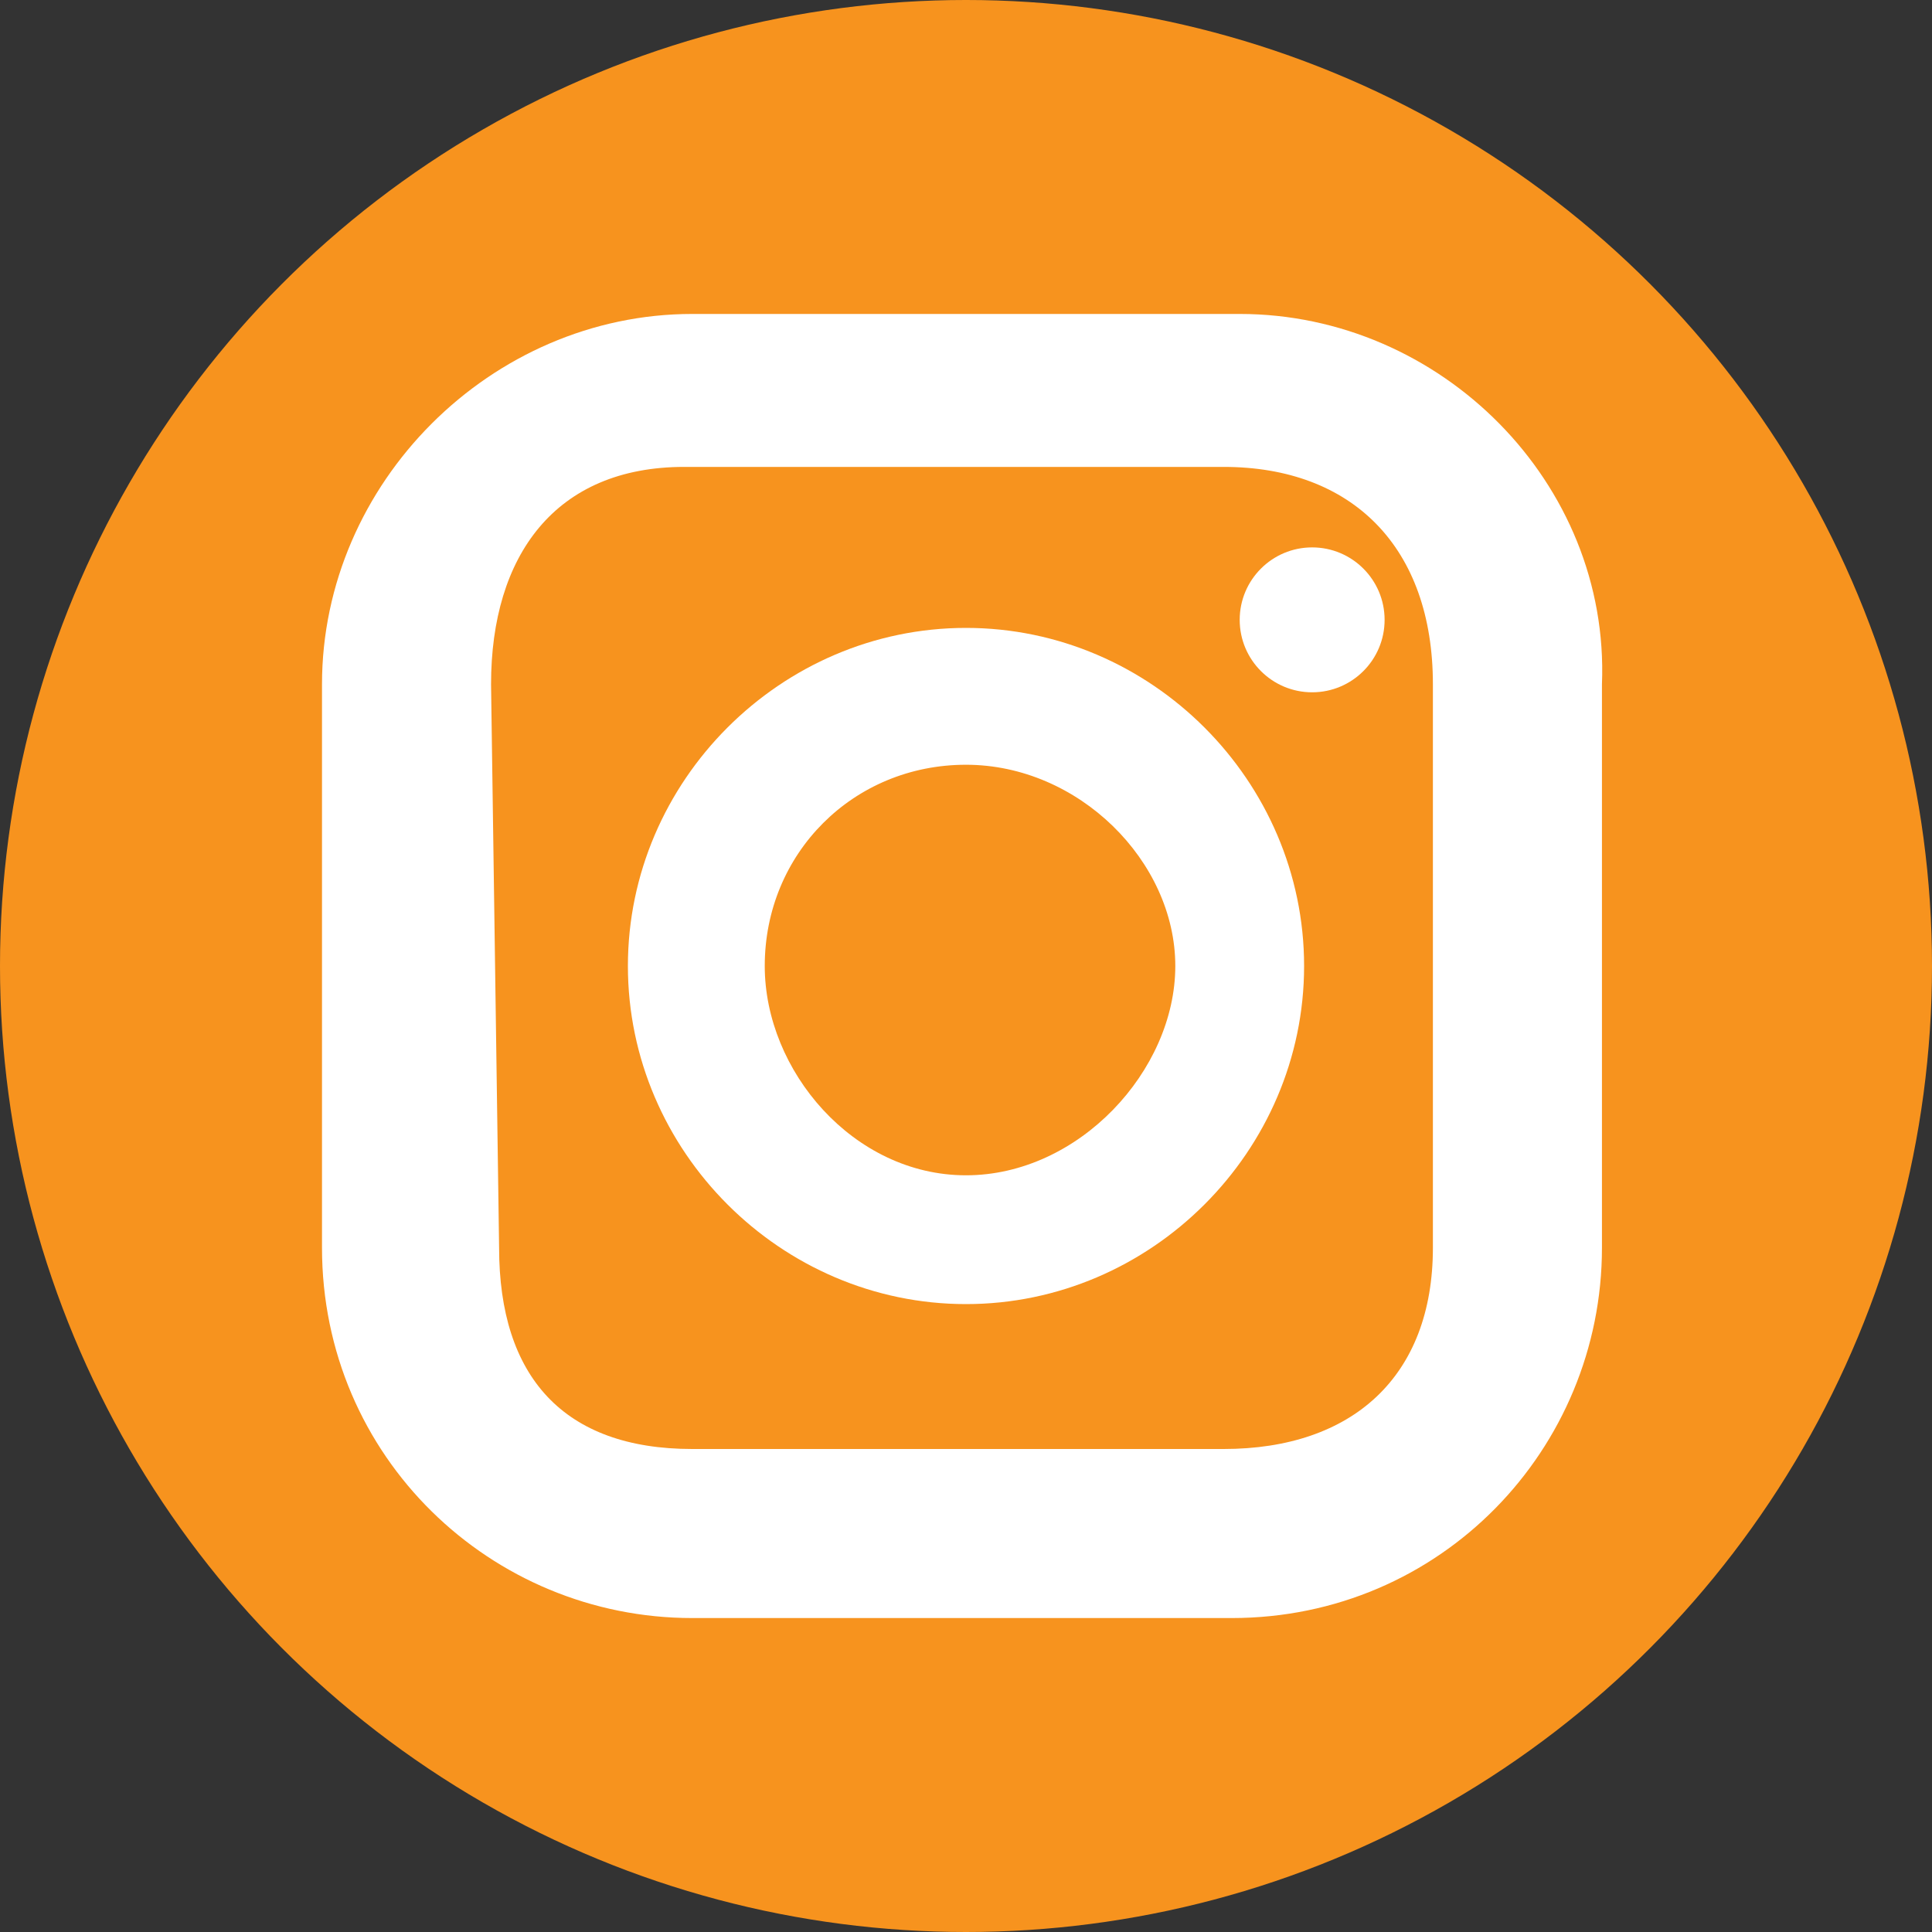
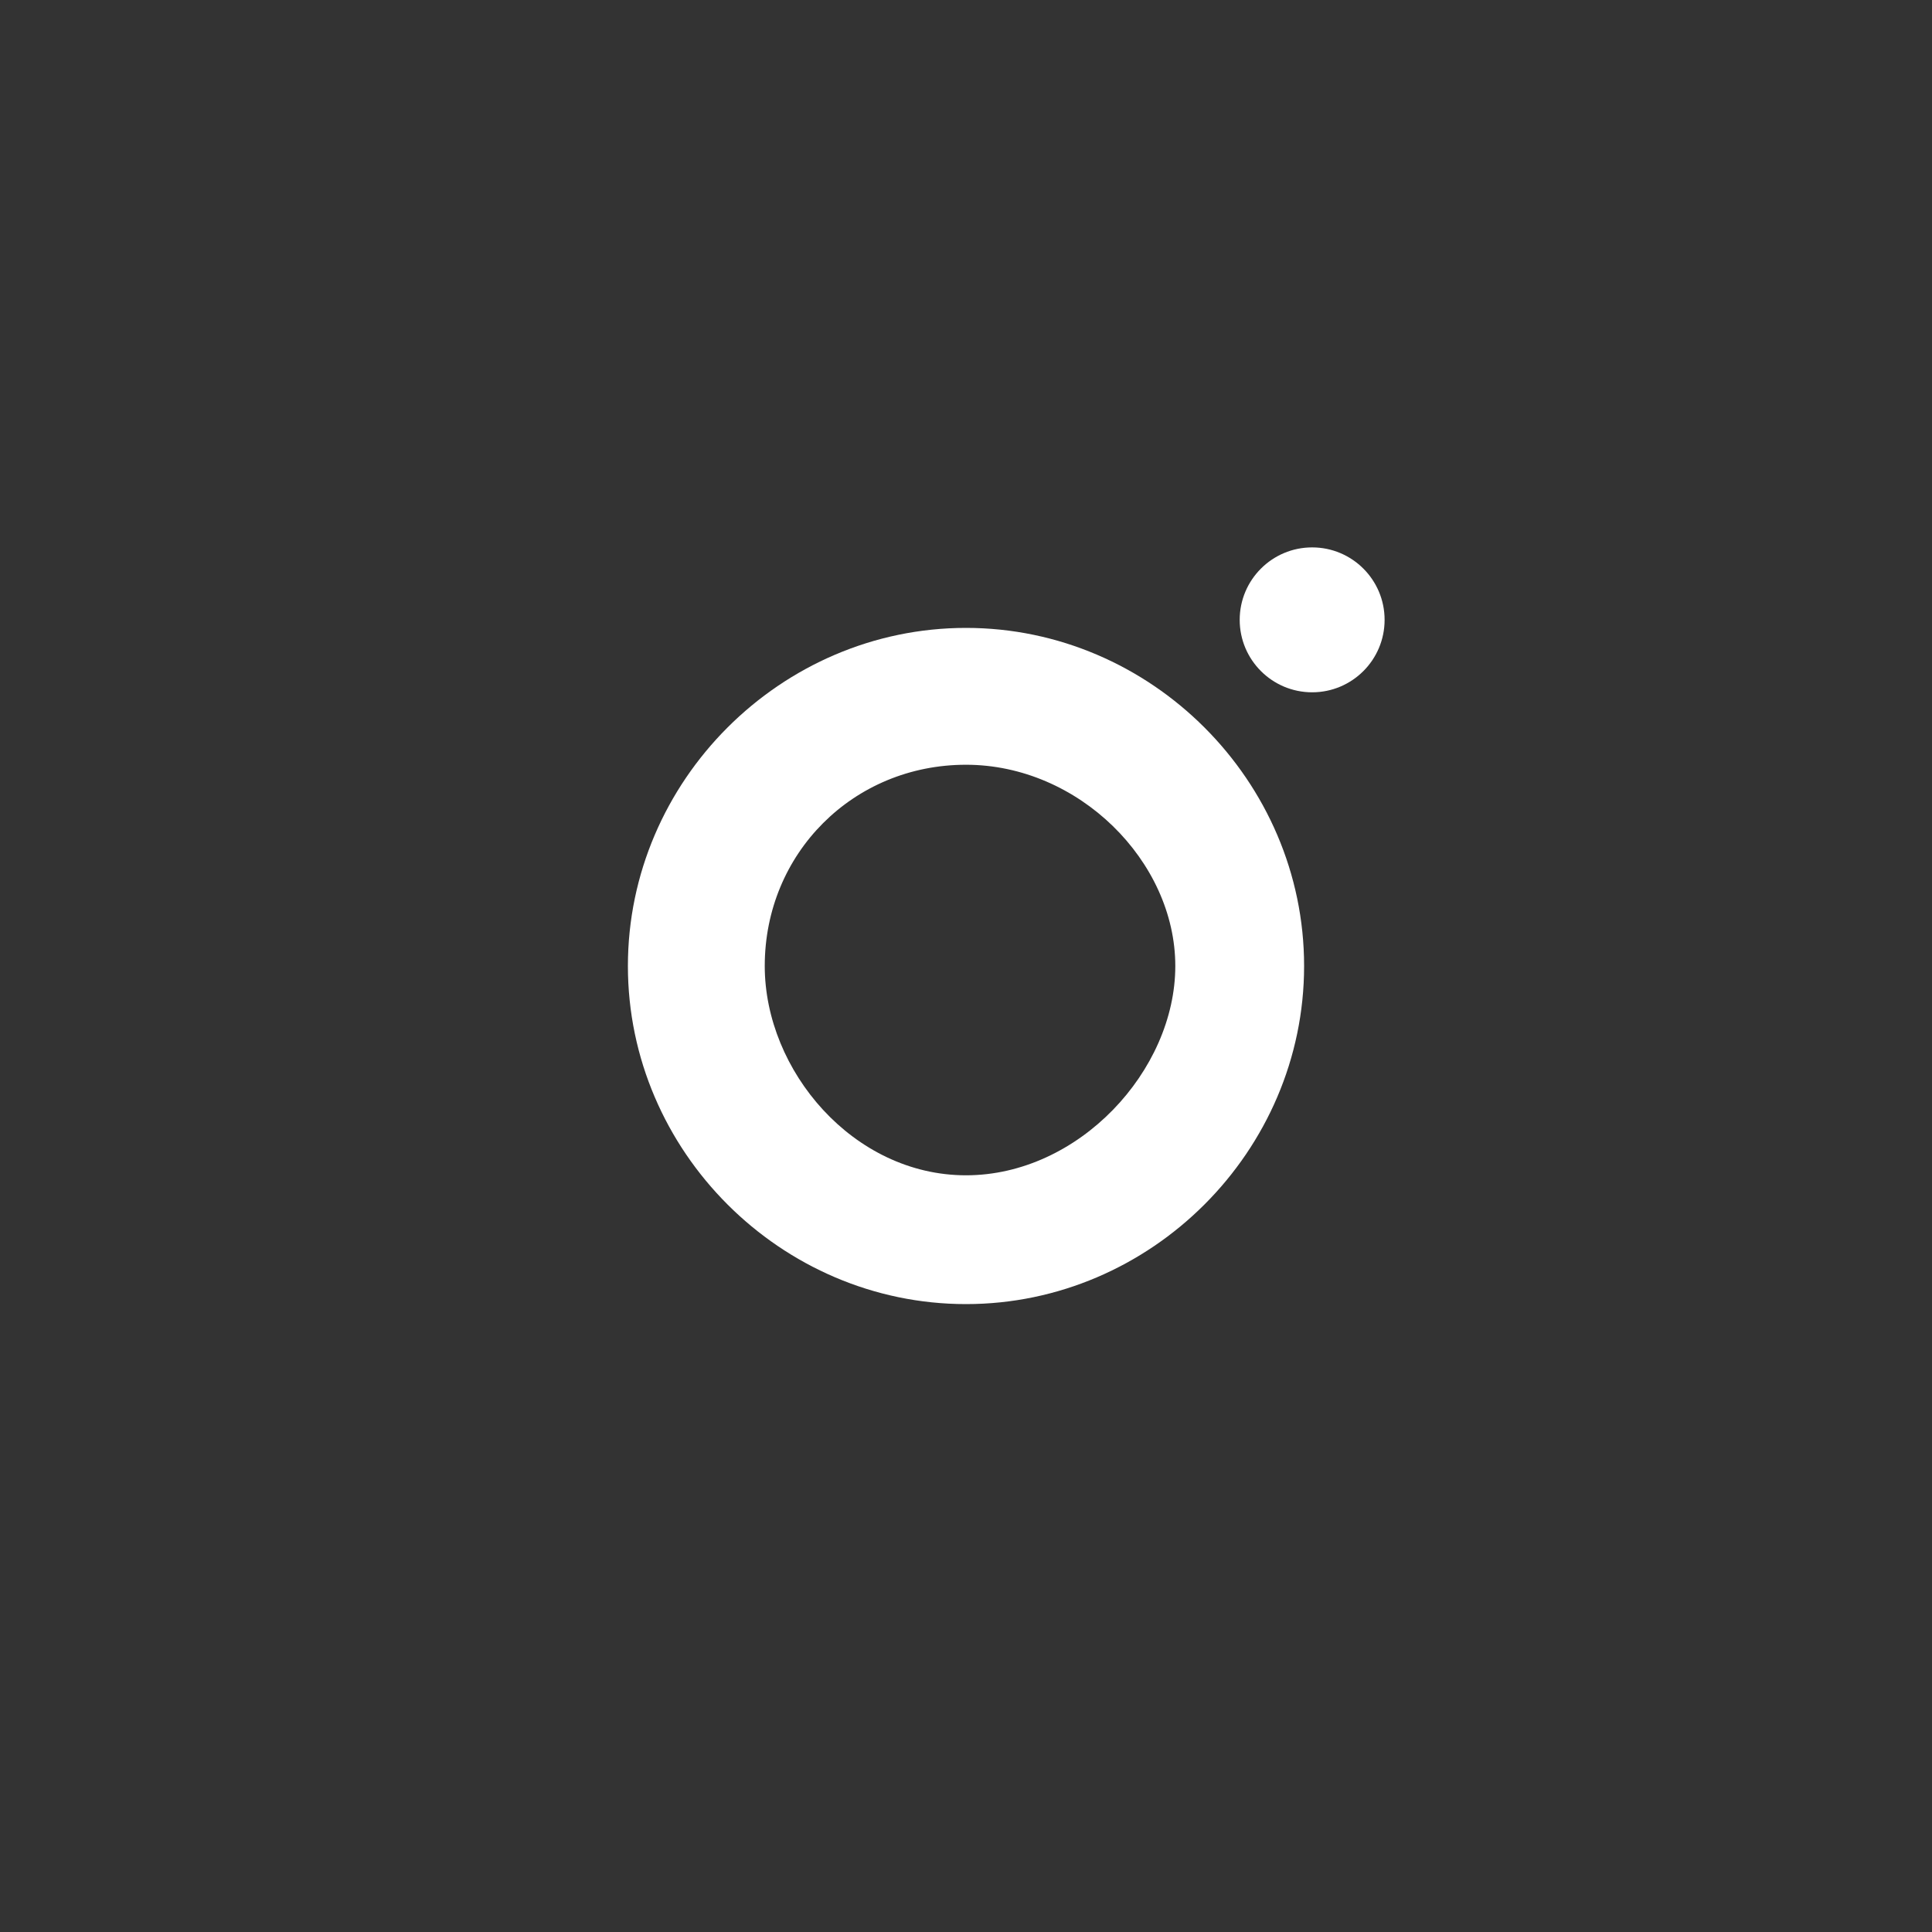
<svg xmlns="http://www.w3.org/2000/svg" version="1.1" id="レイヤー_1" x="0px" y="0px" viewBox="0 0 24 24" style="enable-background:new 0 0 24 24;" xml:space="preserve">
  <rect x="0" y="0" width="24" height="24" fill="#333333" stroke="none" />
  <style type="text/css">
	.st0{fill:#F7931E;}
	.st1{fill:#FFFFFF;}
</style>
-   <circle class="st0" cx="12" cy="12" r="12" />
  <g>
-     <path class="st1" d="M15.4,3.9H8.6C6.1,3.9,4,6,4,8.5v7c0,2.6,2.1,4.6,4.6,4.6h6.7c2.6,0,4.6-2.1,4.6-4.6v-7   C20,6,17.9,3.9,15.4,3.9z M6.1,8.5c0-1.6,0.8-2.7,2.4-2.7h6.7c1.6,0,2.6,1,2.6,2.7v7c0,1.6-1,2.5-2.6,2.5l-6.6,0   c-1.6,0-2.4-0.9-2.4-2.5L6.1,8.5L6.1,8.5z" />
    <path class="st1" d="M12,16.2c2.3,0,4.2-1.9,4.2-4.2S14.3,7.8,12,7.8S7.8,9.7,7.8,12S9.7,16.2,12,16.2z M12,9.5   c1.4,0,2.6,1.2,2.6,2.5c0,1.3-1.2,2.6-2.6,2.6c-1.4,0-2.5-1.3-2.5-2.6C9.5,10.6,10.6,9.5,12,9.5z" />
    <ellipse class="st1" cx="16.3" cy="7.7" rx="0.9" ry="0.9" />
  </g>
</svg>